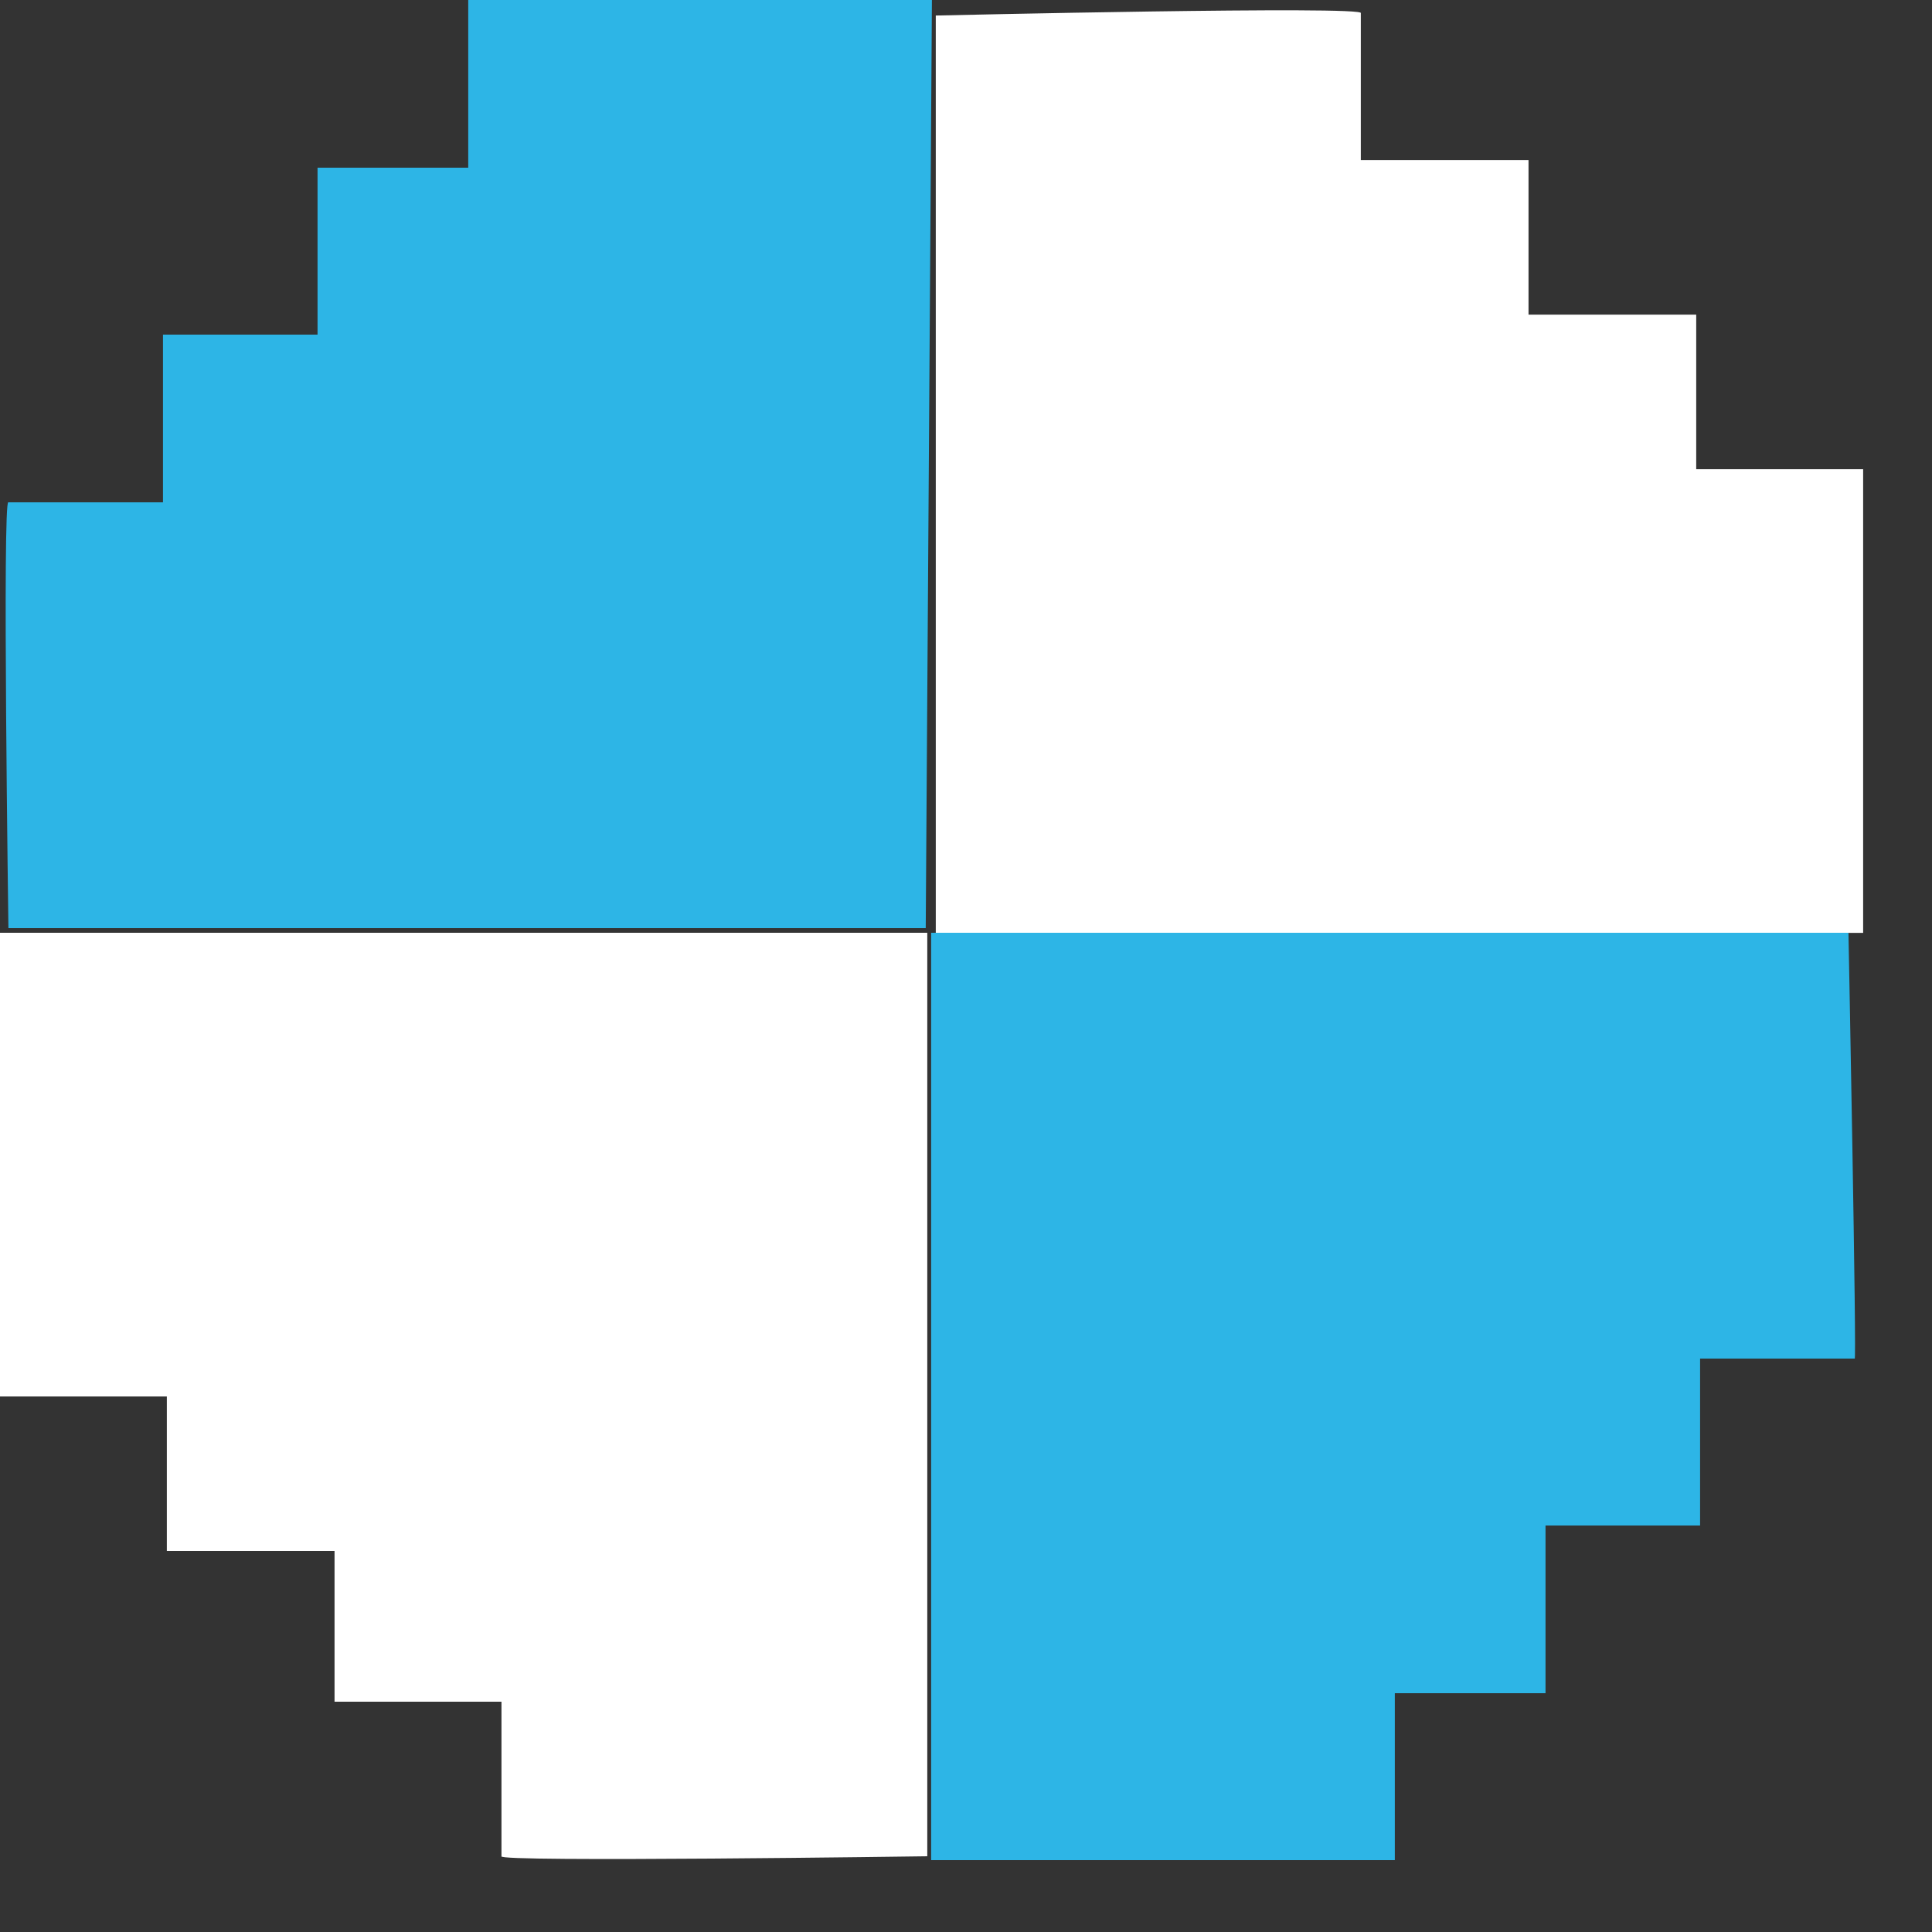
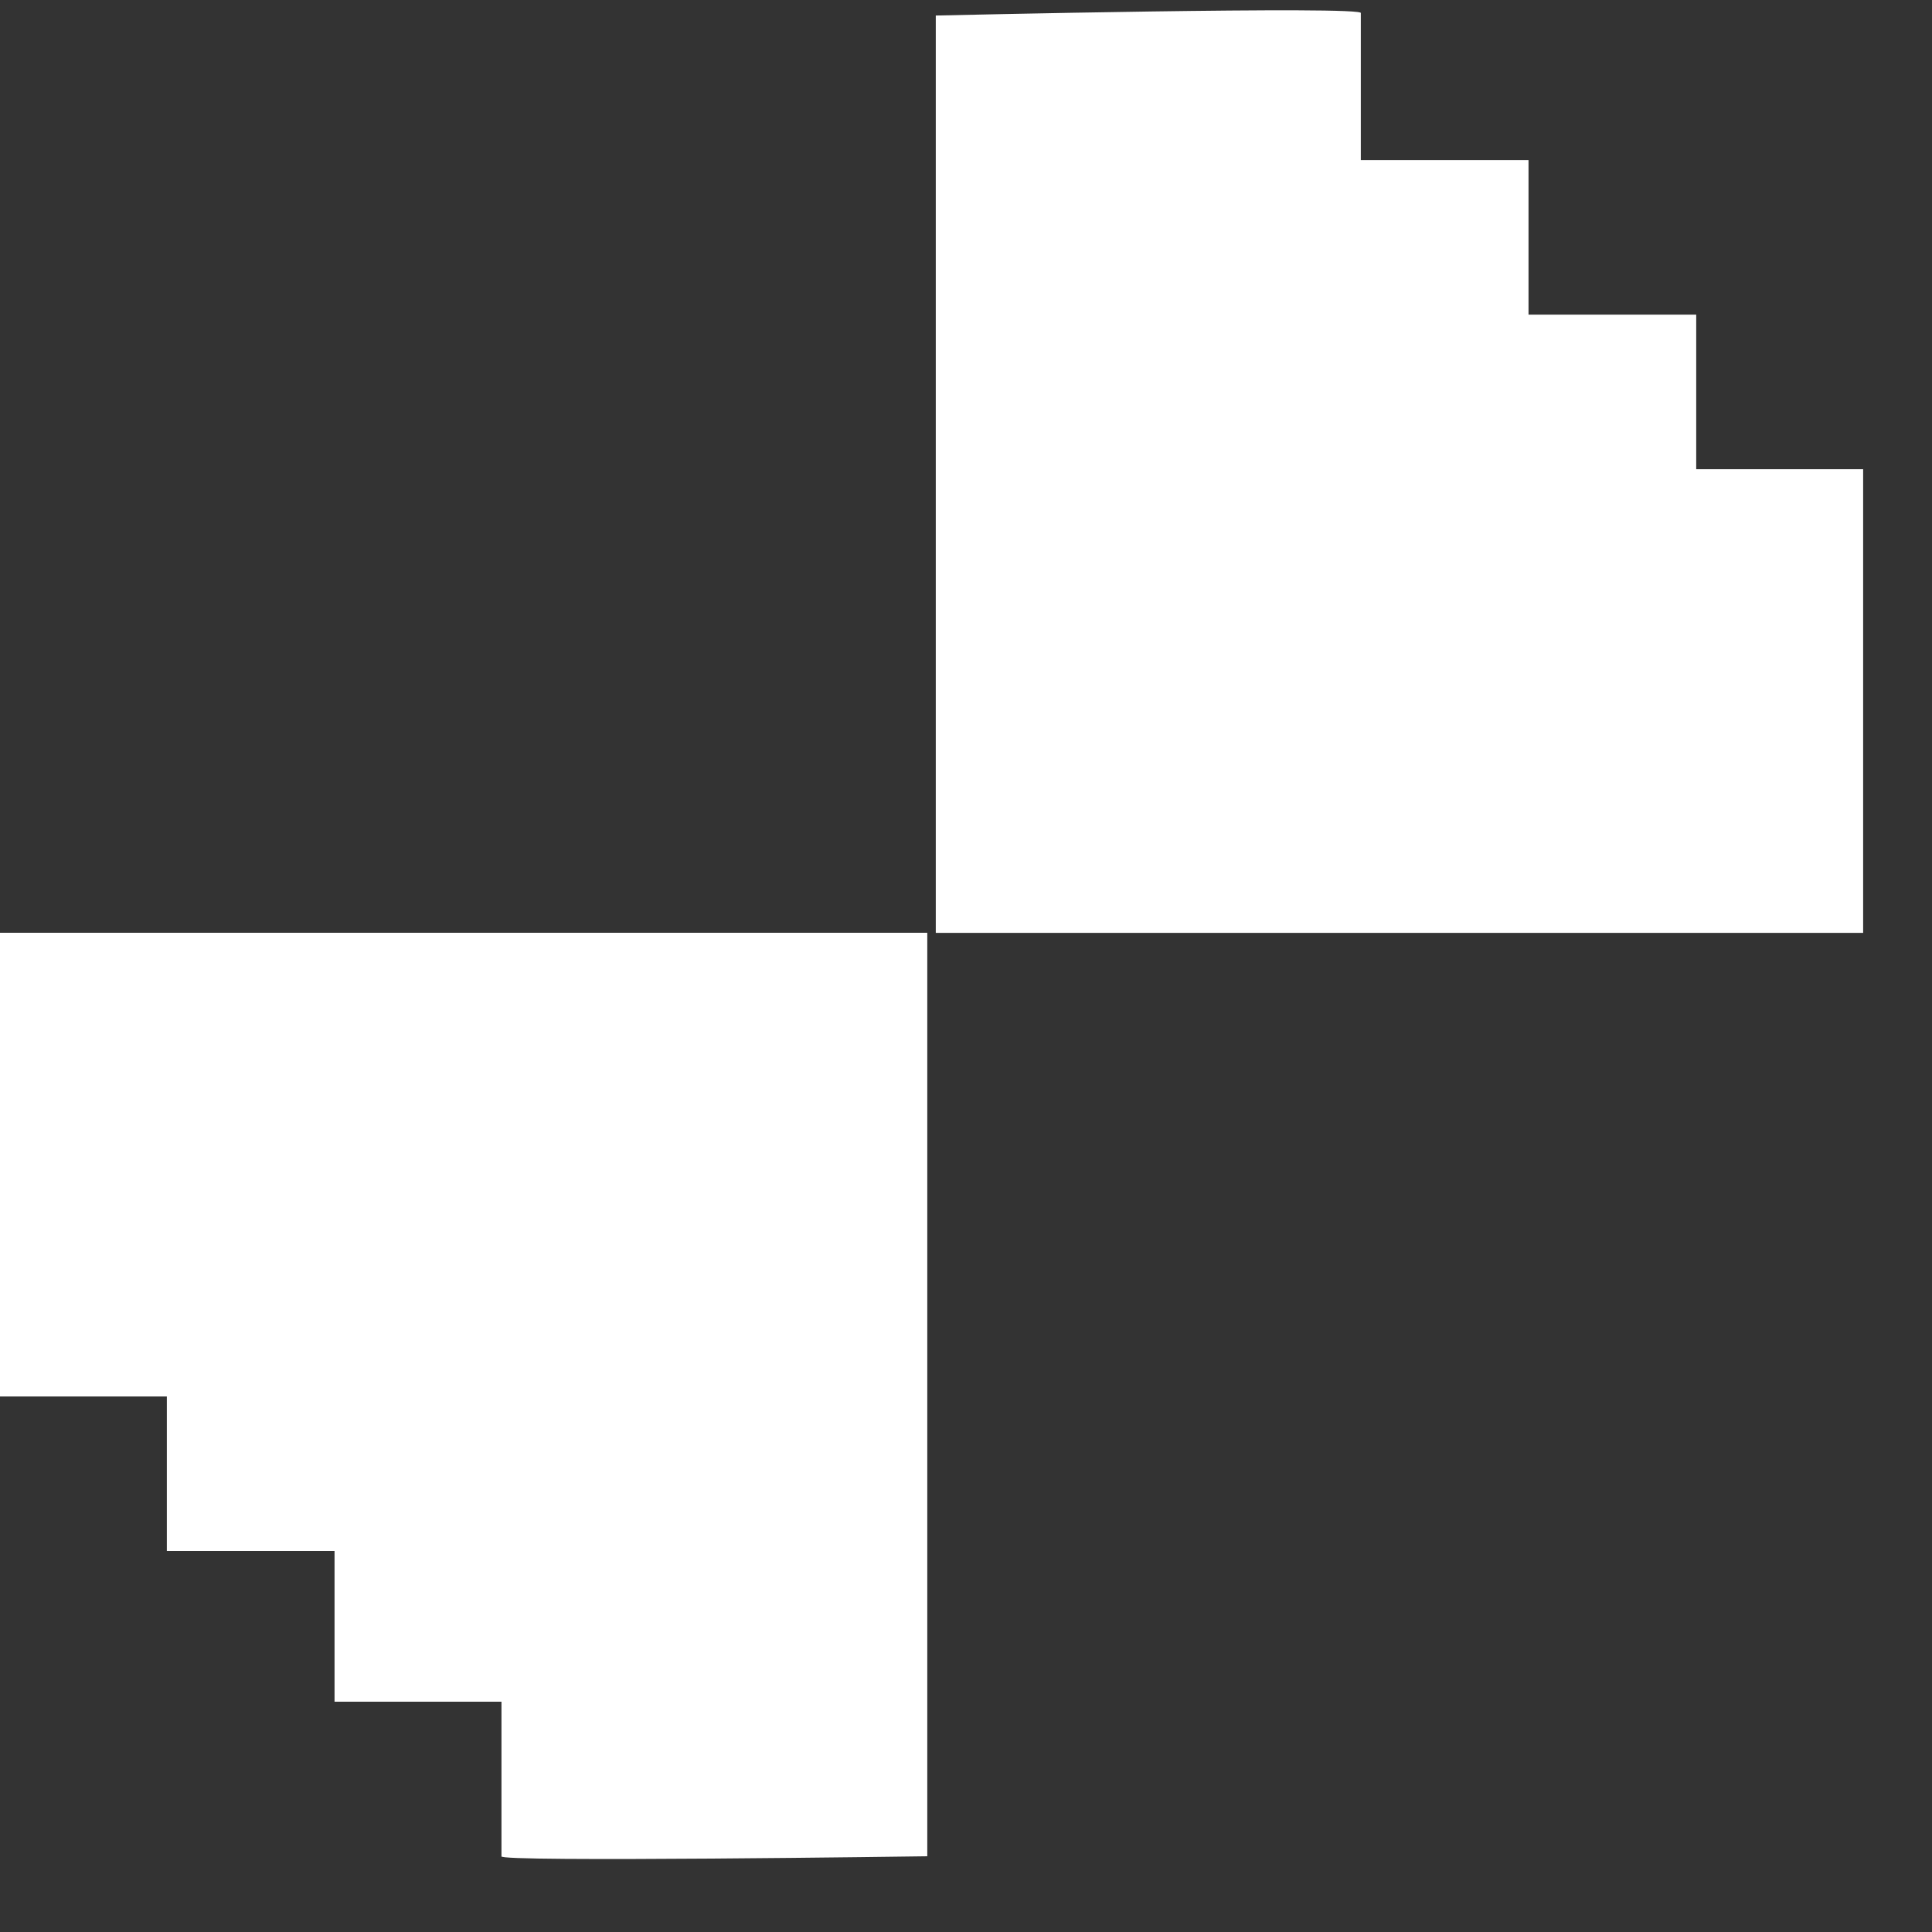
<svg xmlns="http://www.w3.org/2000/svg" width="25" height="25" fill="none">
  <rect width="100%" height="100%" fill="#333333" stroke="none" />
  <path d="M-.001 12.07v6h2.16v2h2.17v1.95h2.16v2c-.08.08 5.51 0 5.51 0V12.07h-12zM12.109.201v11.87h12v-6h-2.16v-2h-2.17v-2h-2.17v-1.9c.09-.1-5.5.03-5.5.03z" fill="#fff" />
-   <path d="M12.059 0h-6v2.17h-1.95v2.16h-2V6.5h-2c-.08-.08 0 5.51 0 5.51h11.87L12.059 0zm11.86 12.07h-11.87v12h6v-2.16h1.95v-2.17h2v-2.16h2c.03.13-.08-5.51-.08-5.51z" fill="#2db5e6" />
</svg>